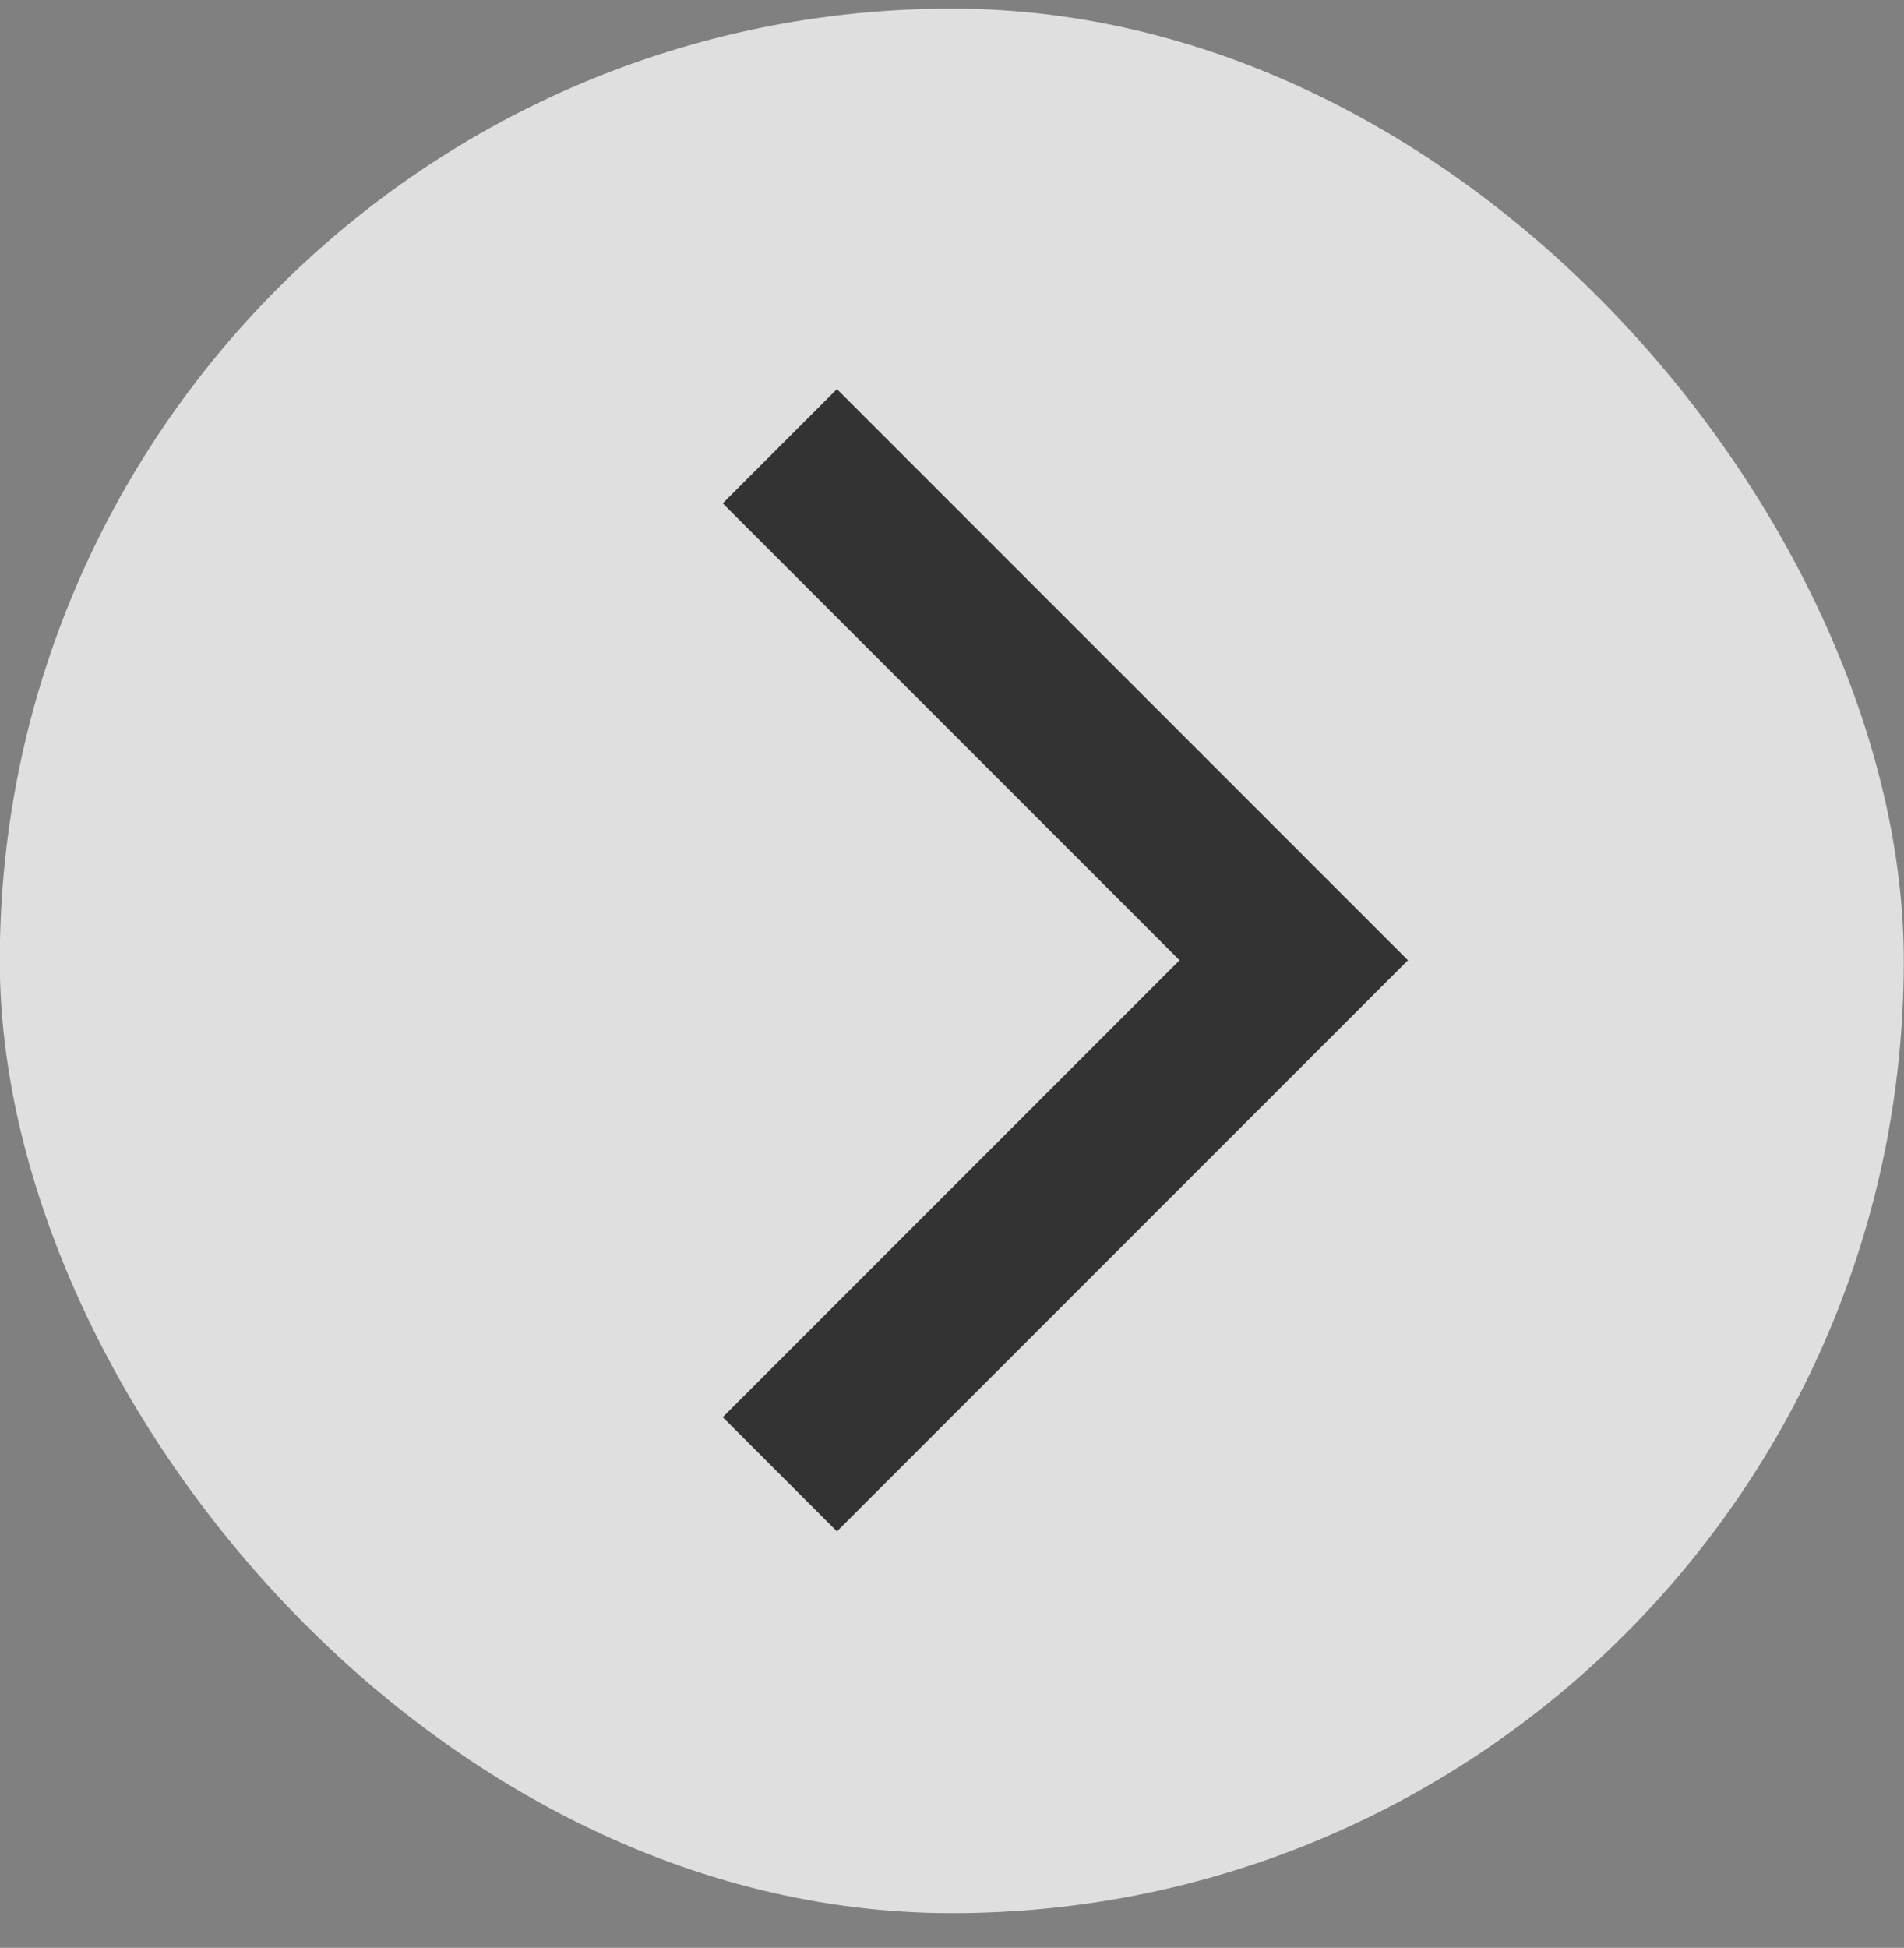
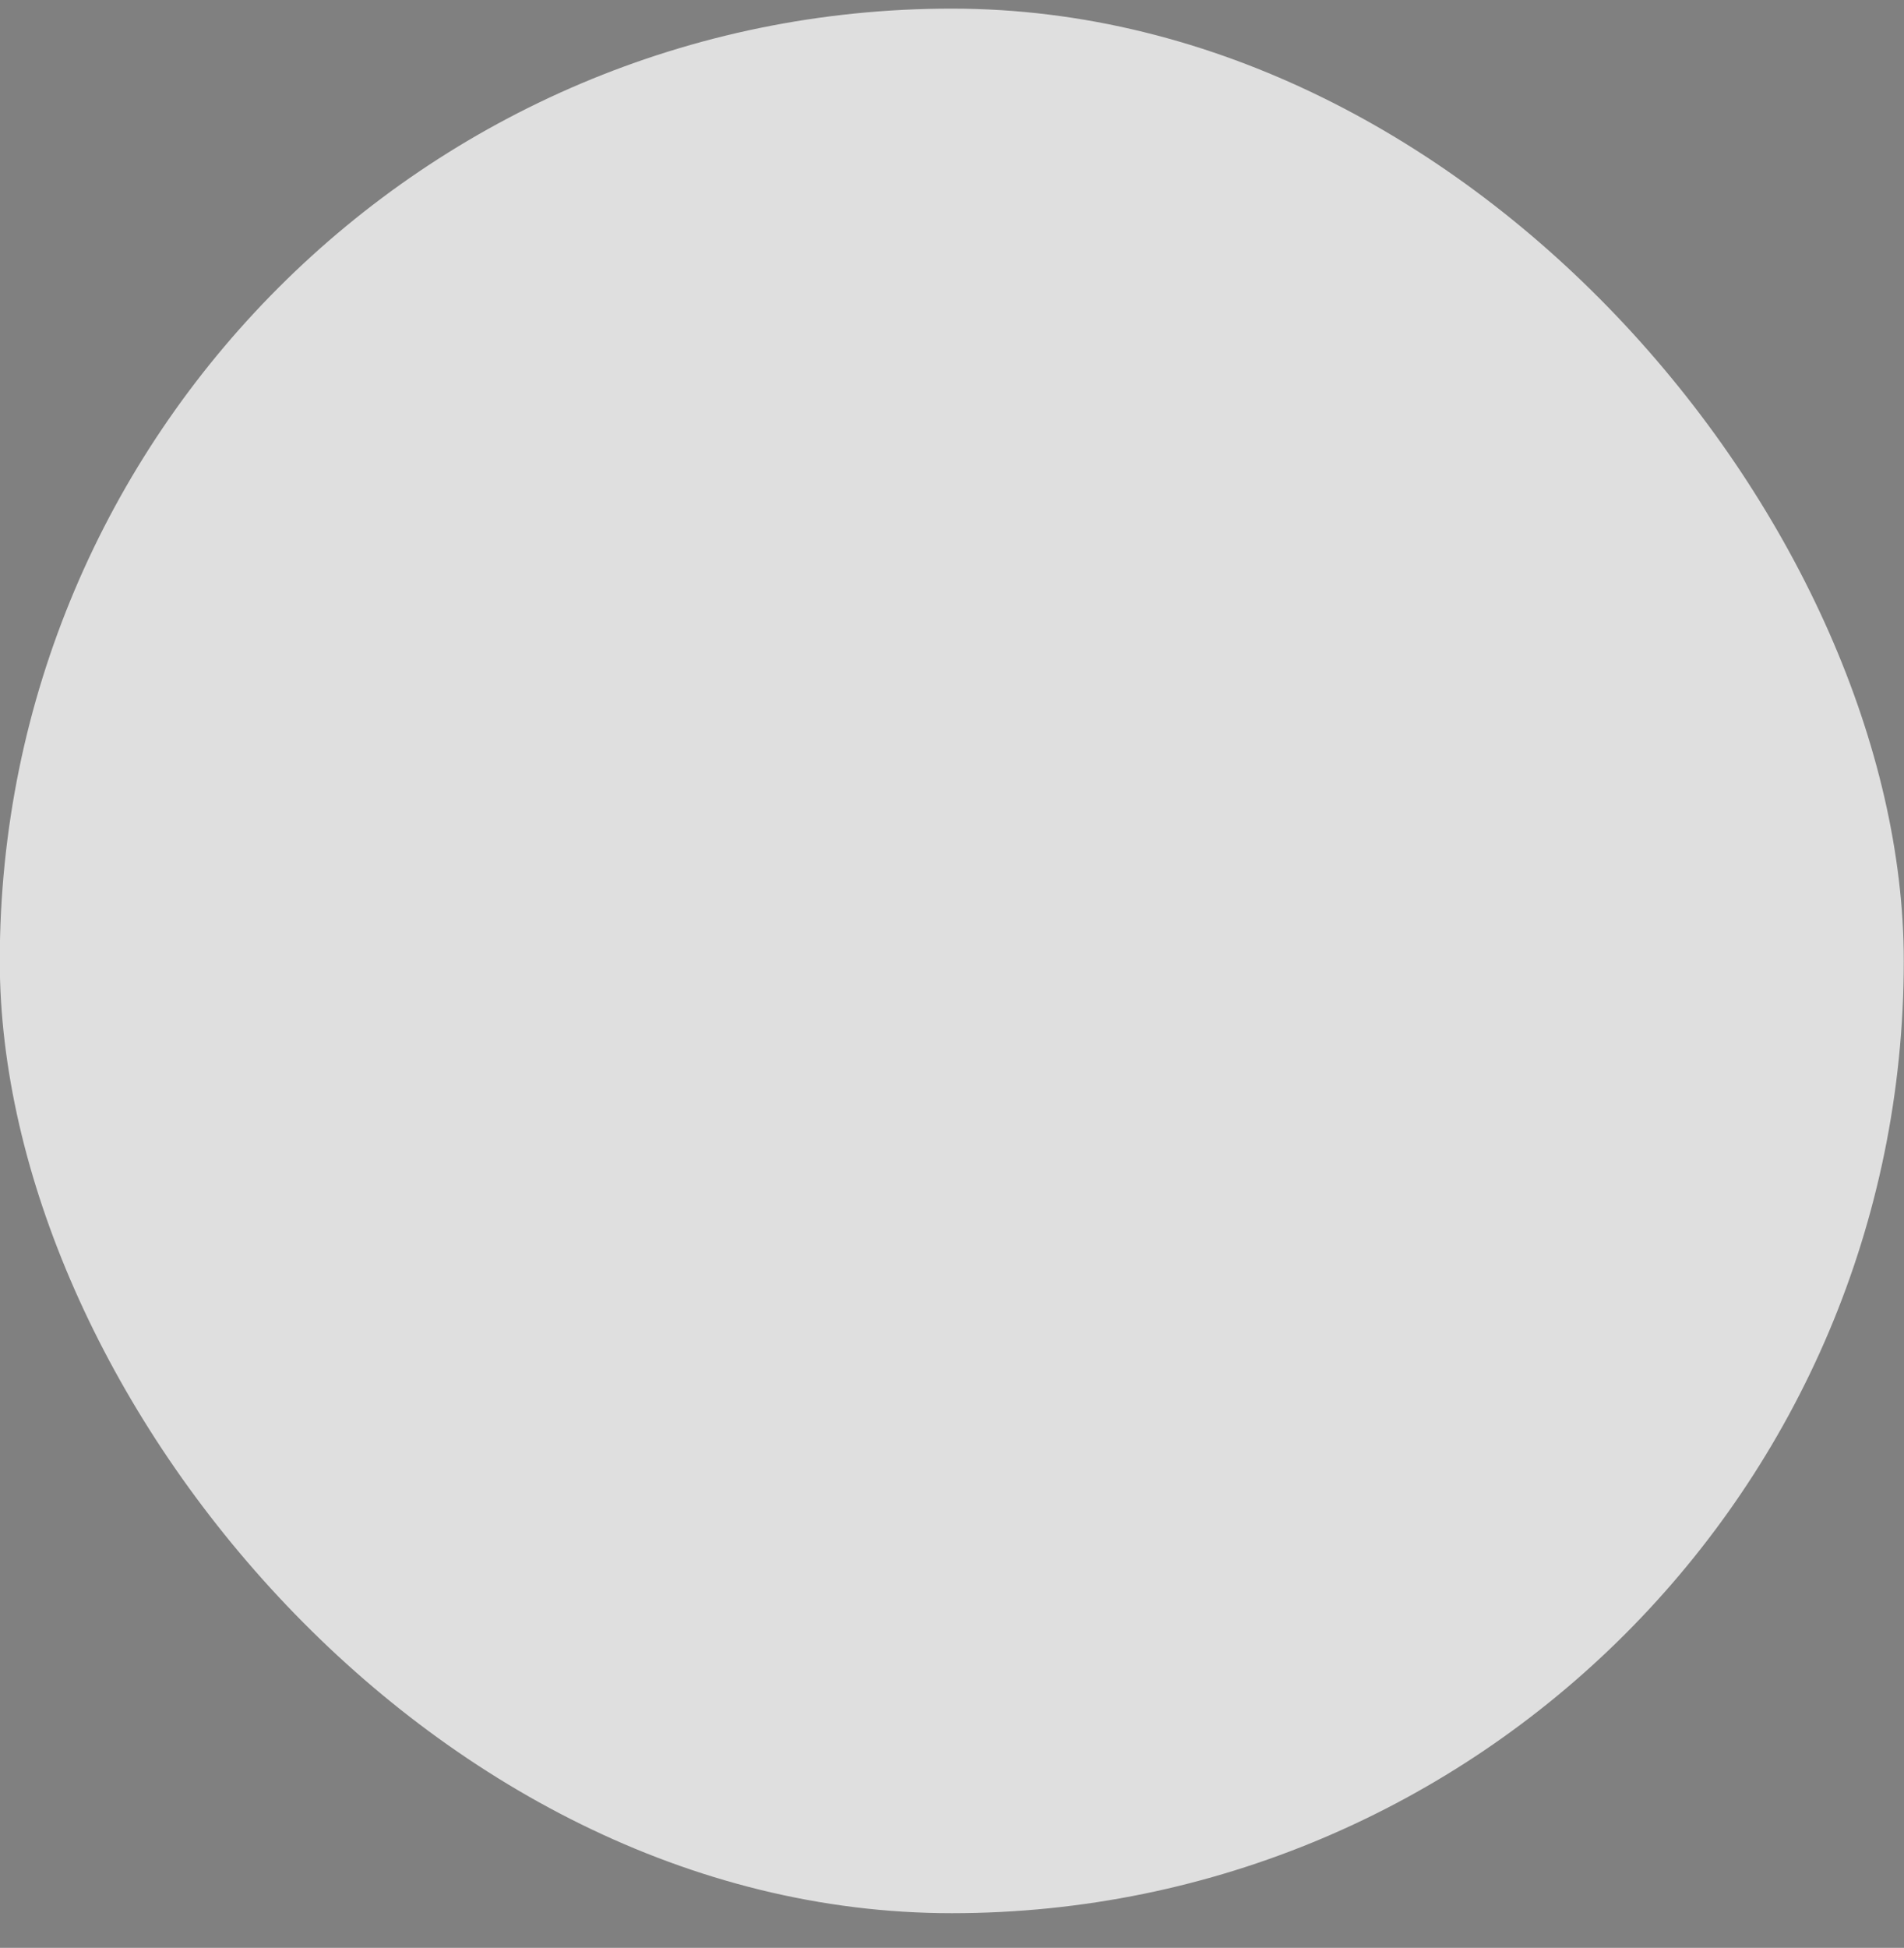
<svg xmlns="http://www.w3.org/2000/svg" width="44" height="45" viewBox="0 0 44 45" fill="none">
  <rect x="0" y="0" width="44" height="45" fill="#808080" stroke="none" />
  <rect x="-0.005" y="0.199" width="44" height="44" rx="22" fill="white" fill-opacity="0.75" />
-   <path d="M32.536 22.184L19.341 8.989L16.702 11.628L27.258 22.184L16.702 32.74L19.341 35.379L32.536 22.184Z" fill="#333333" />
</svg>